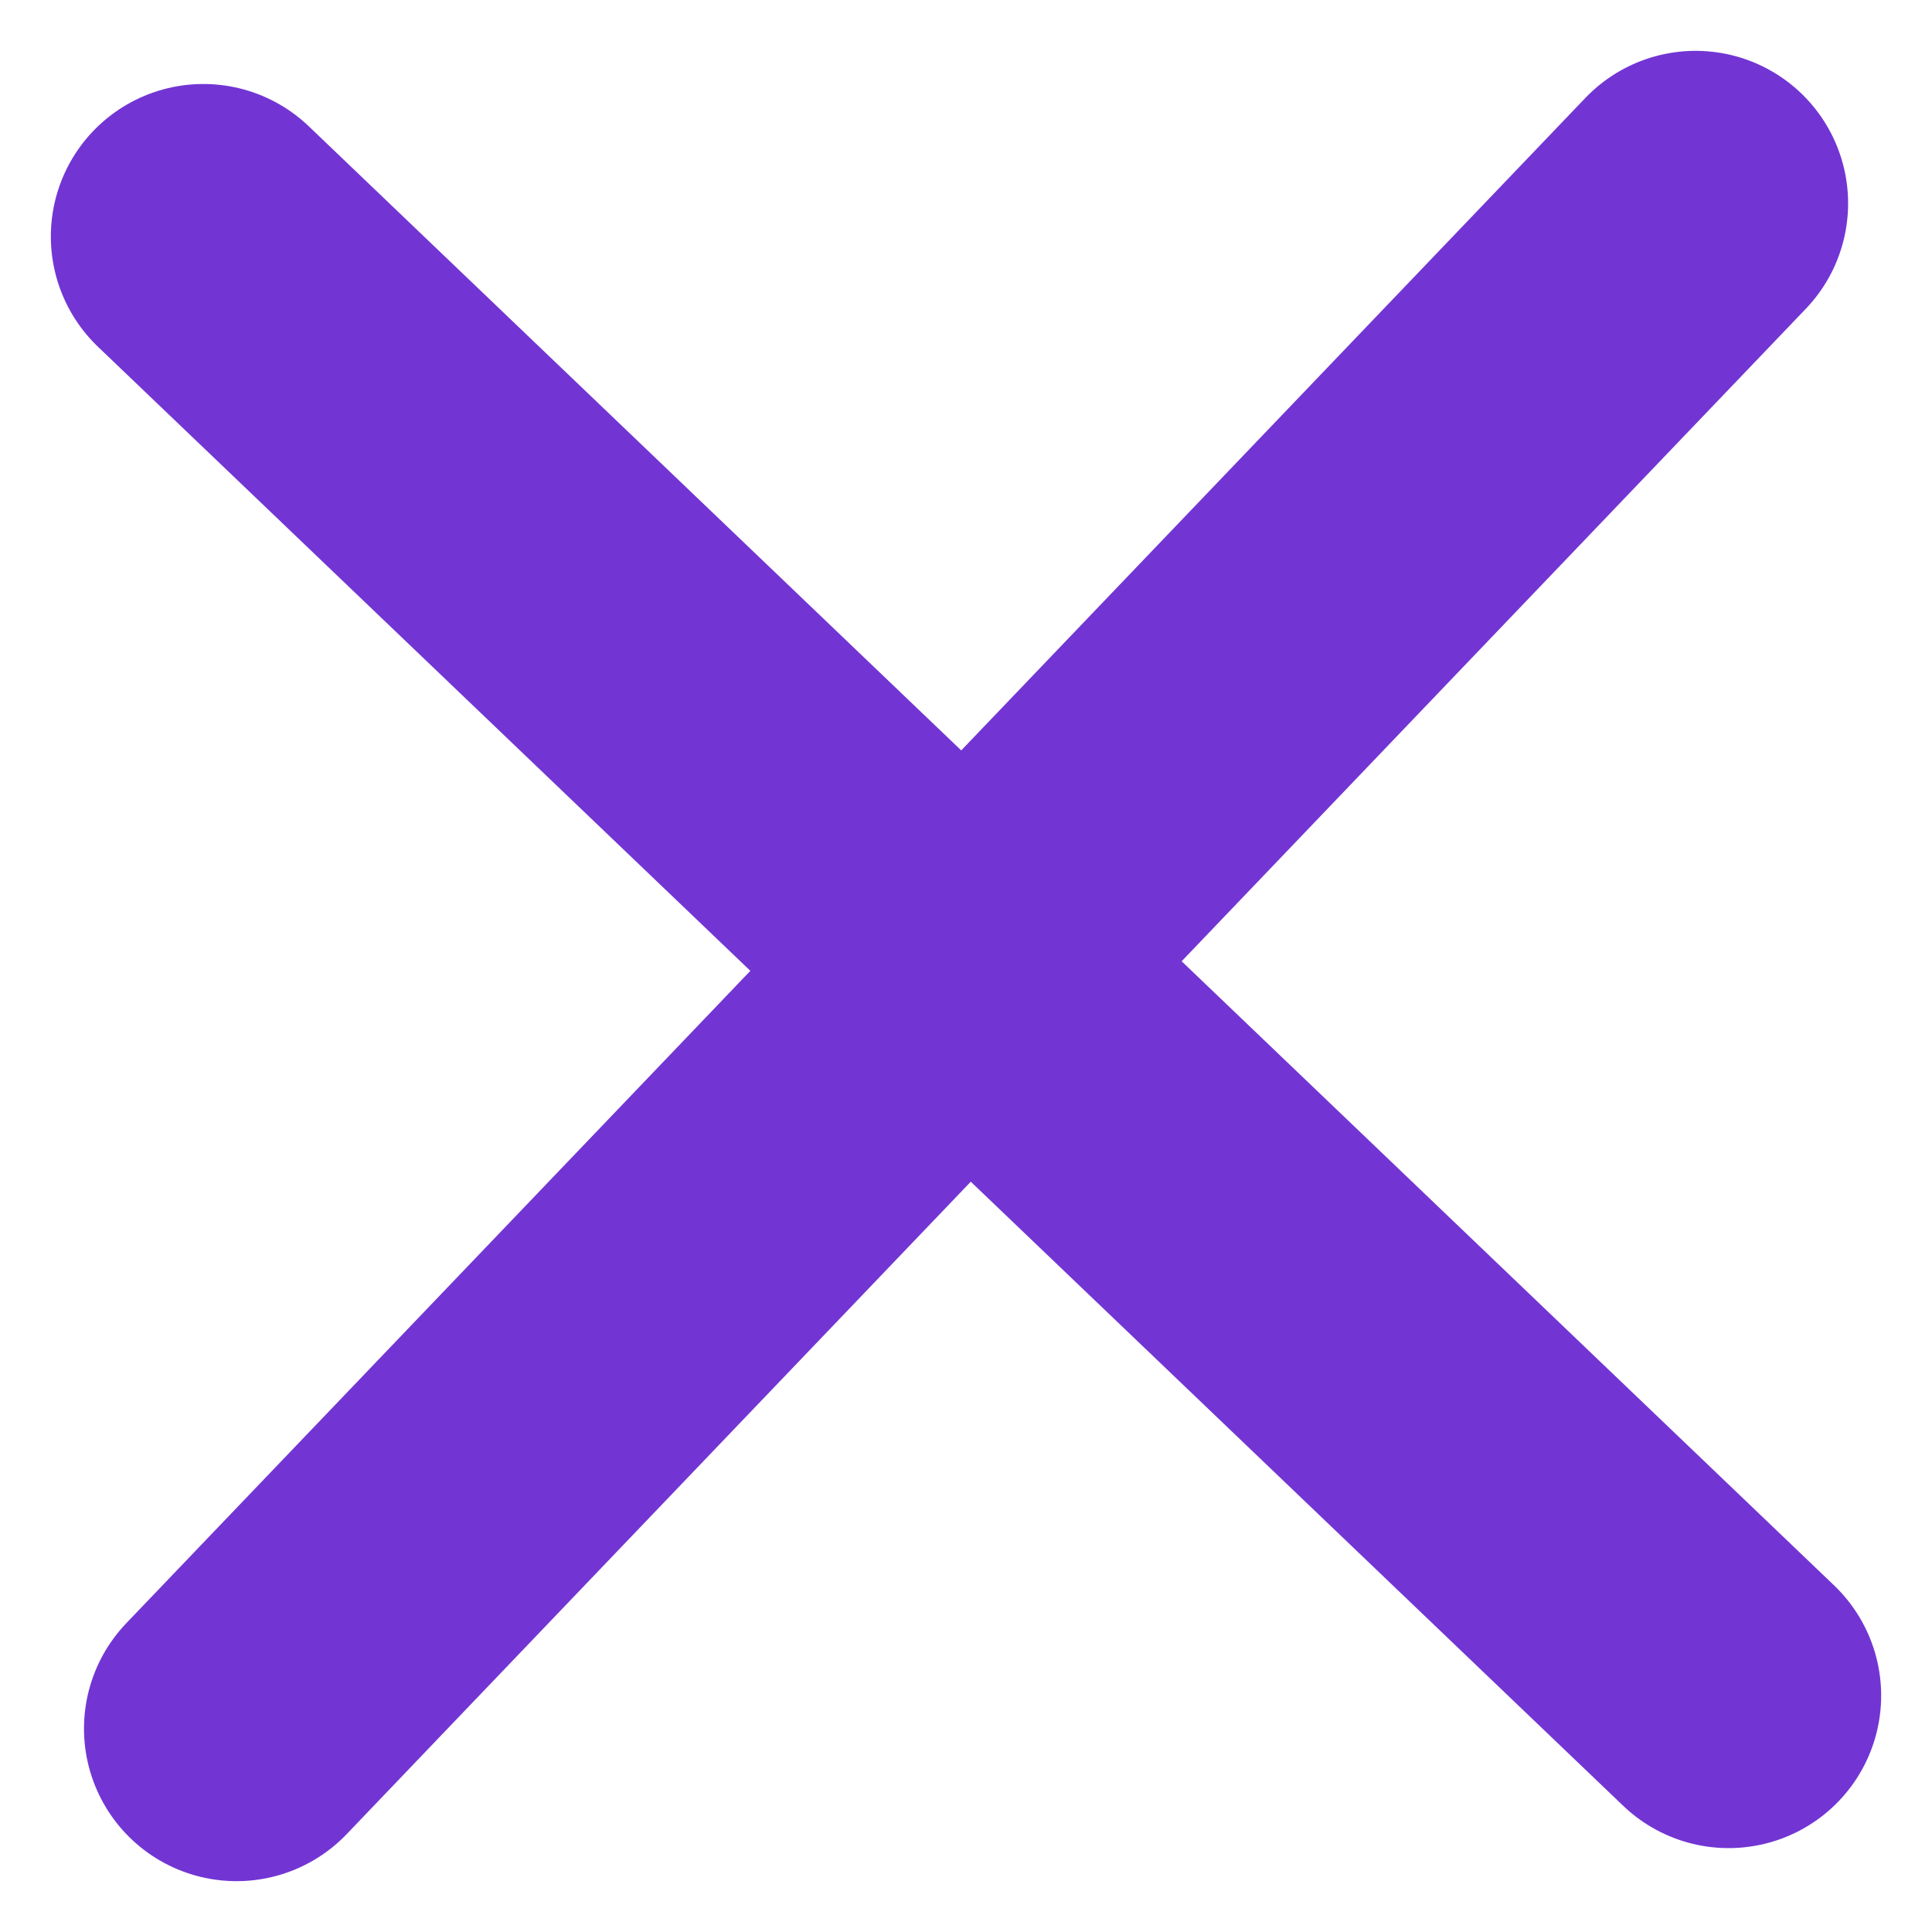
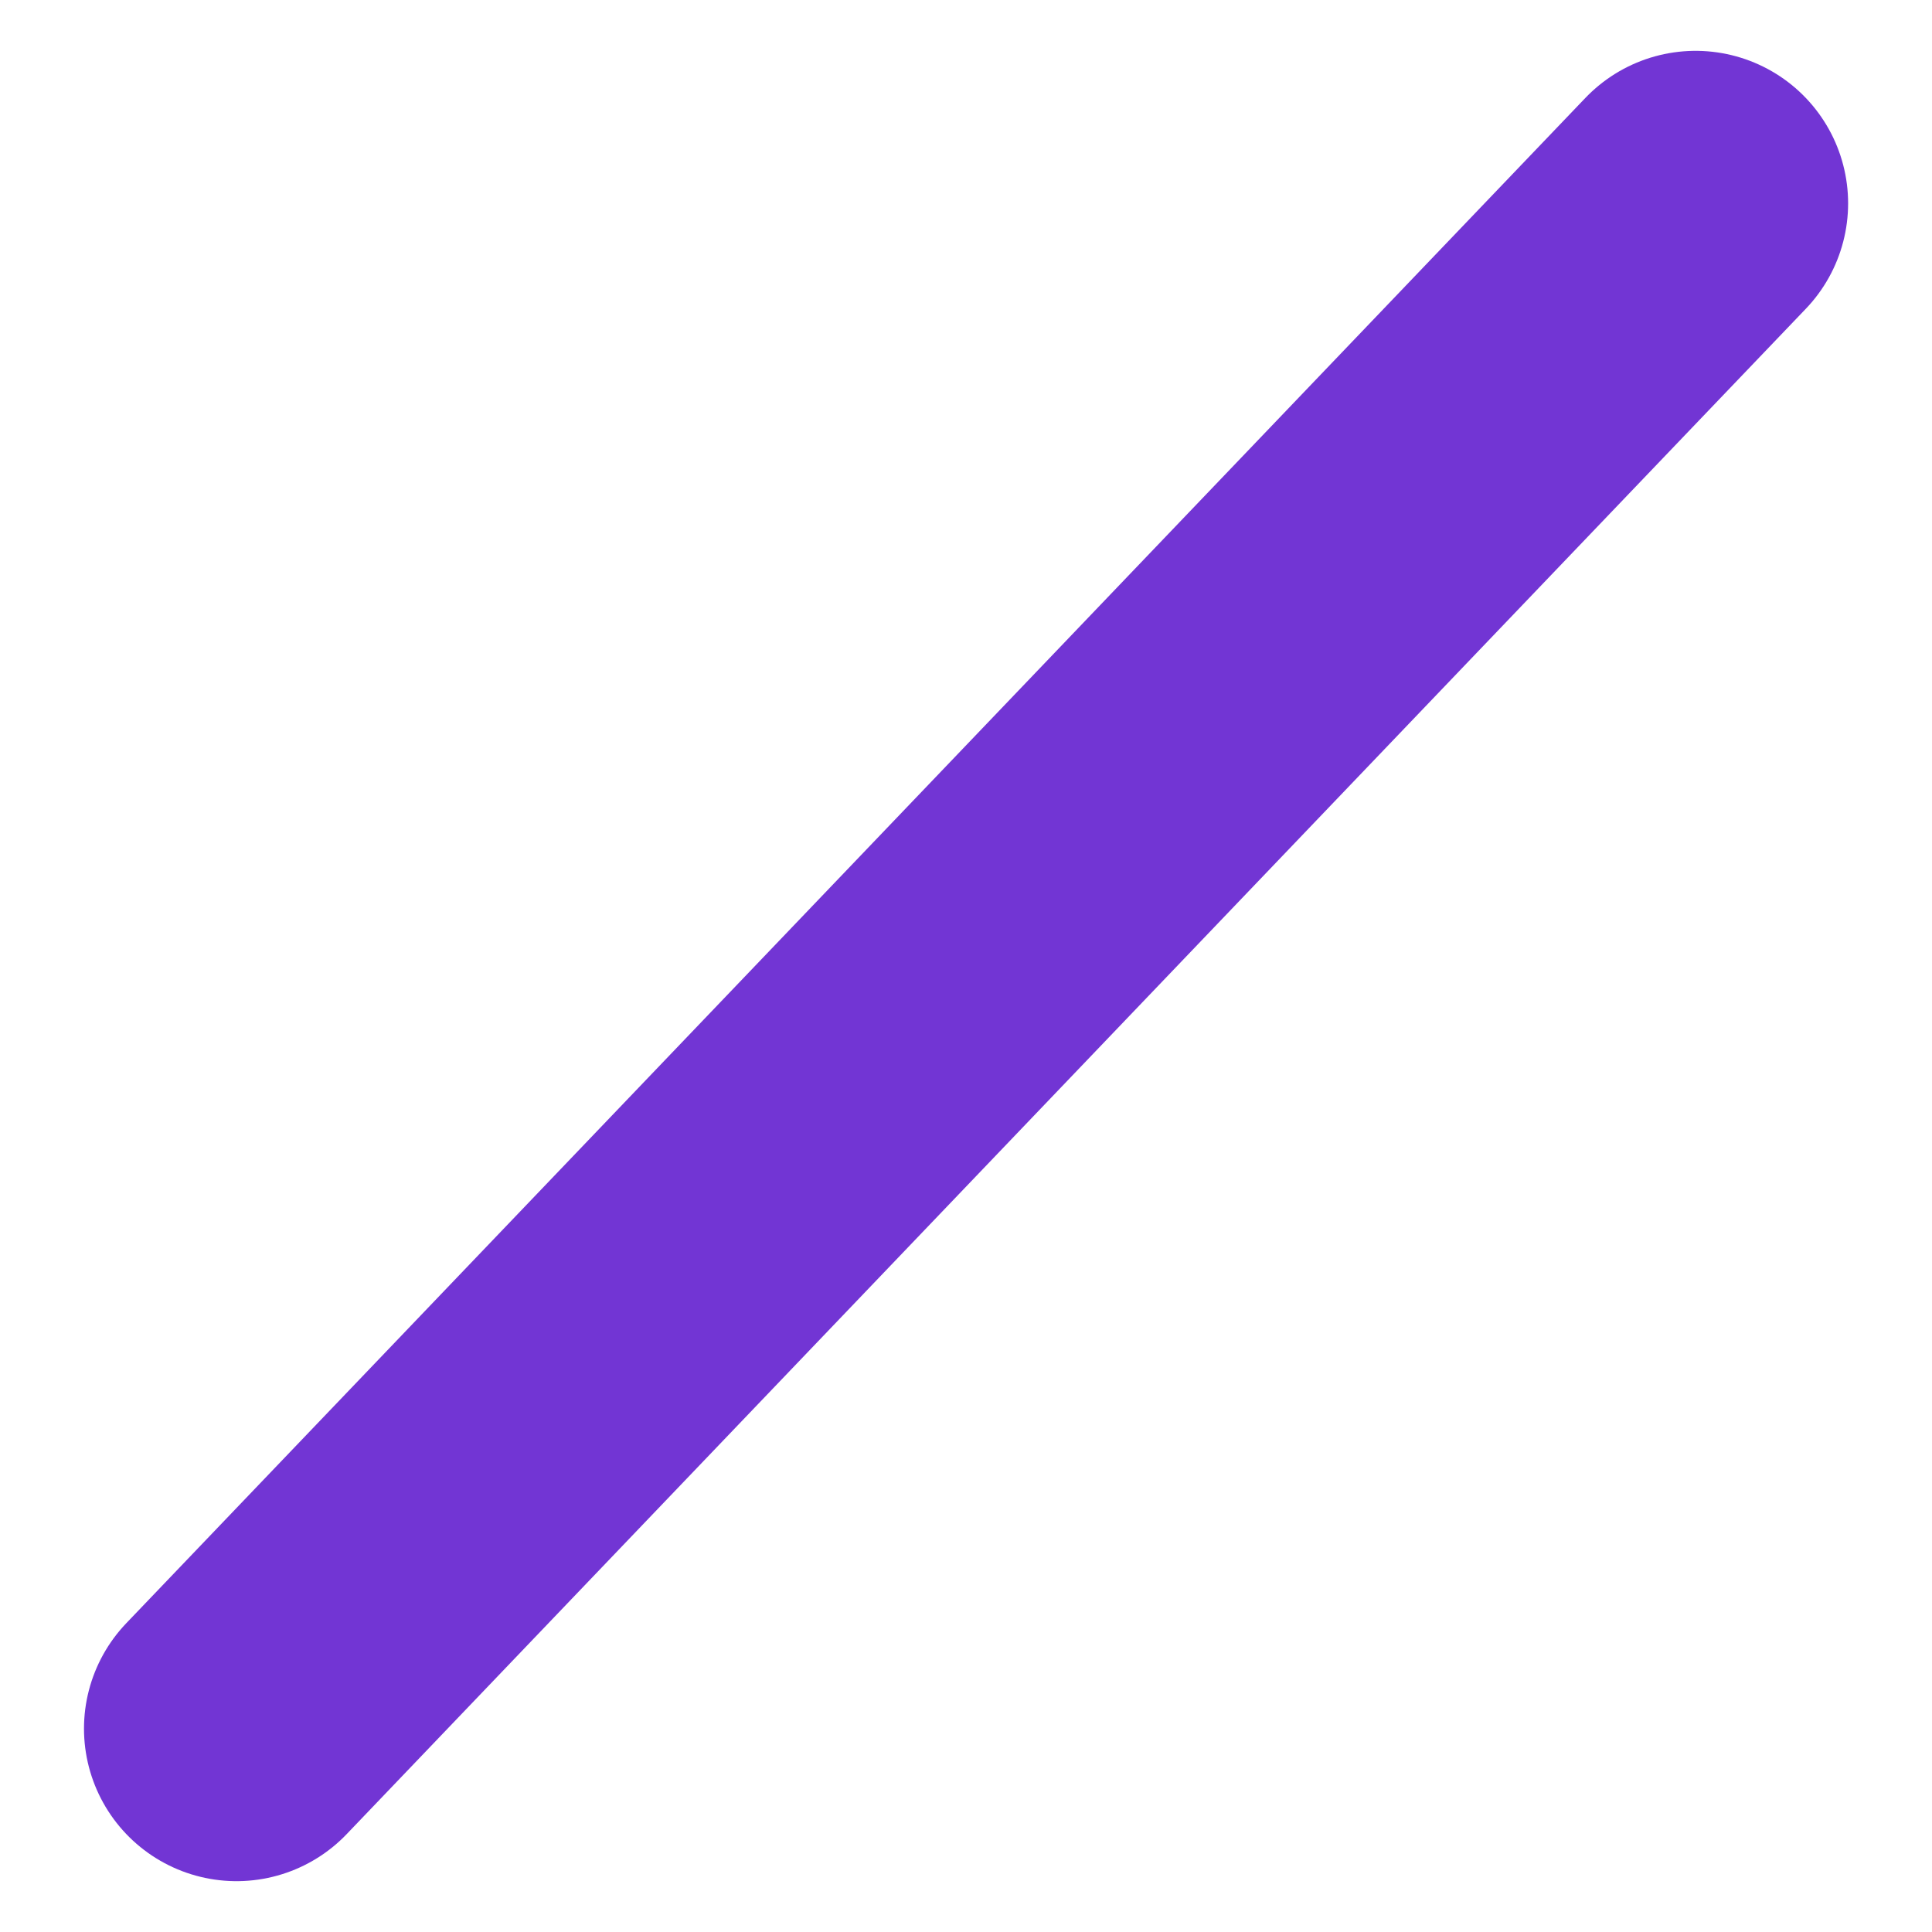
<svg xmlns="http://www.w3.org/2000/svg" width="19" height="19" viewBox="0 0 19 19" fill="none">
-   <path d="M2 2.326L17 16.675" stroke="#7235D4" stroke-width="3" stroke-linecap="round" stroke-linejoin="round" />
  <path d="M2.326 17L16.675 2" stroke="#7235D4" stroke-width="3" stroke-linecap="round" stroke-linejoin="round" />
</svg>